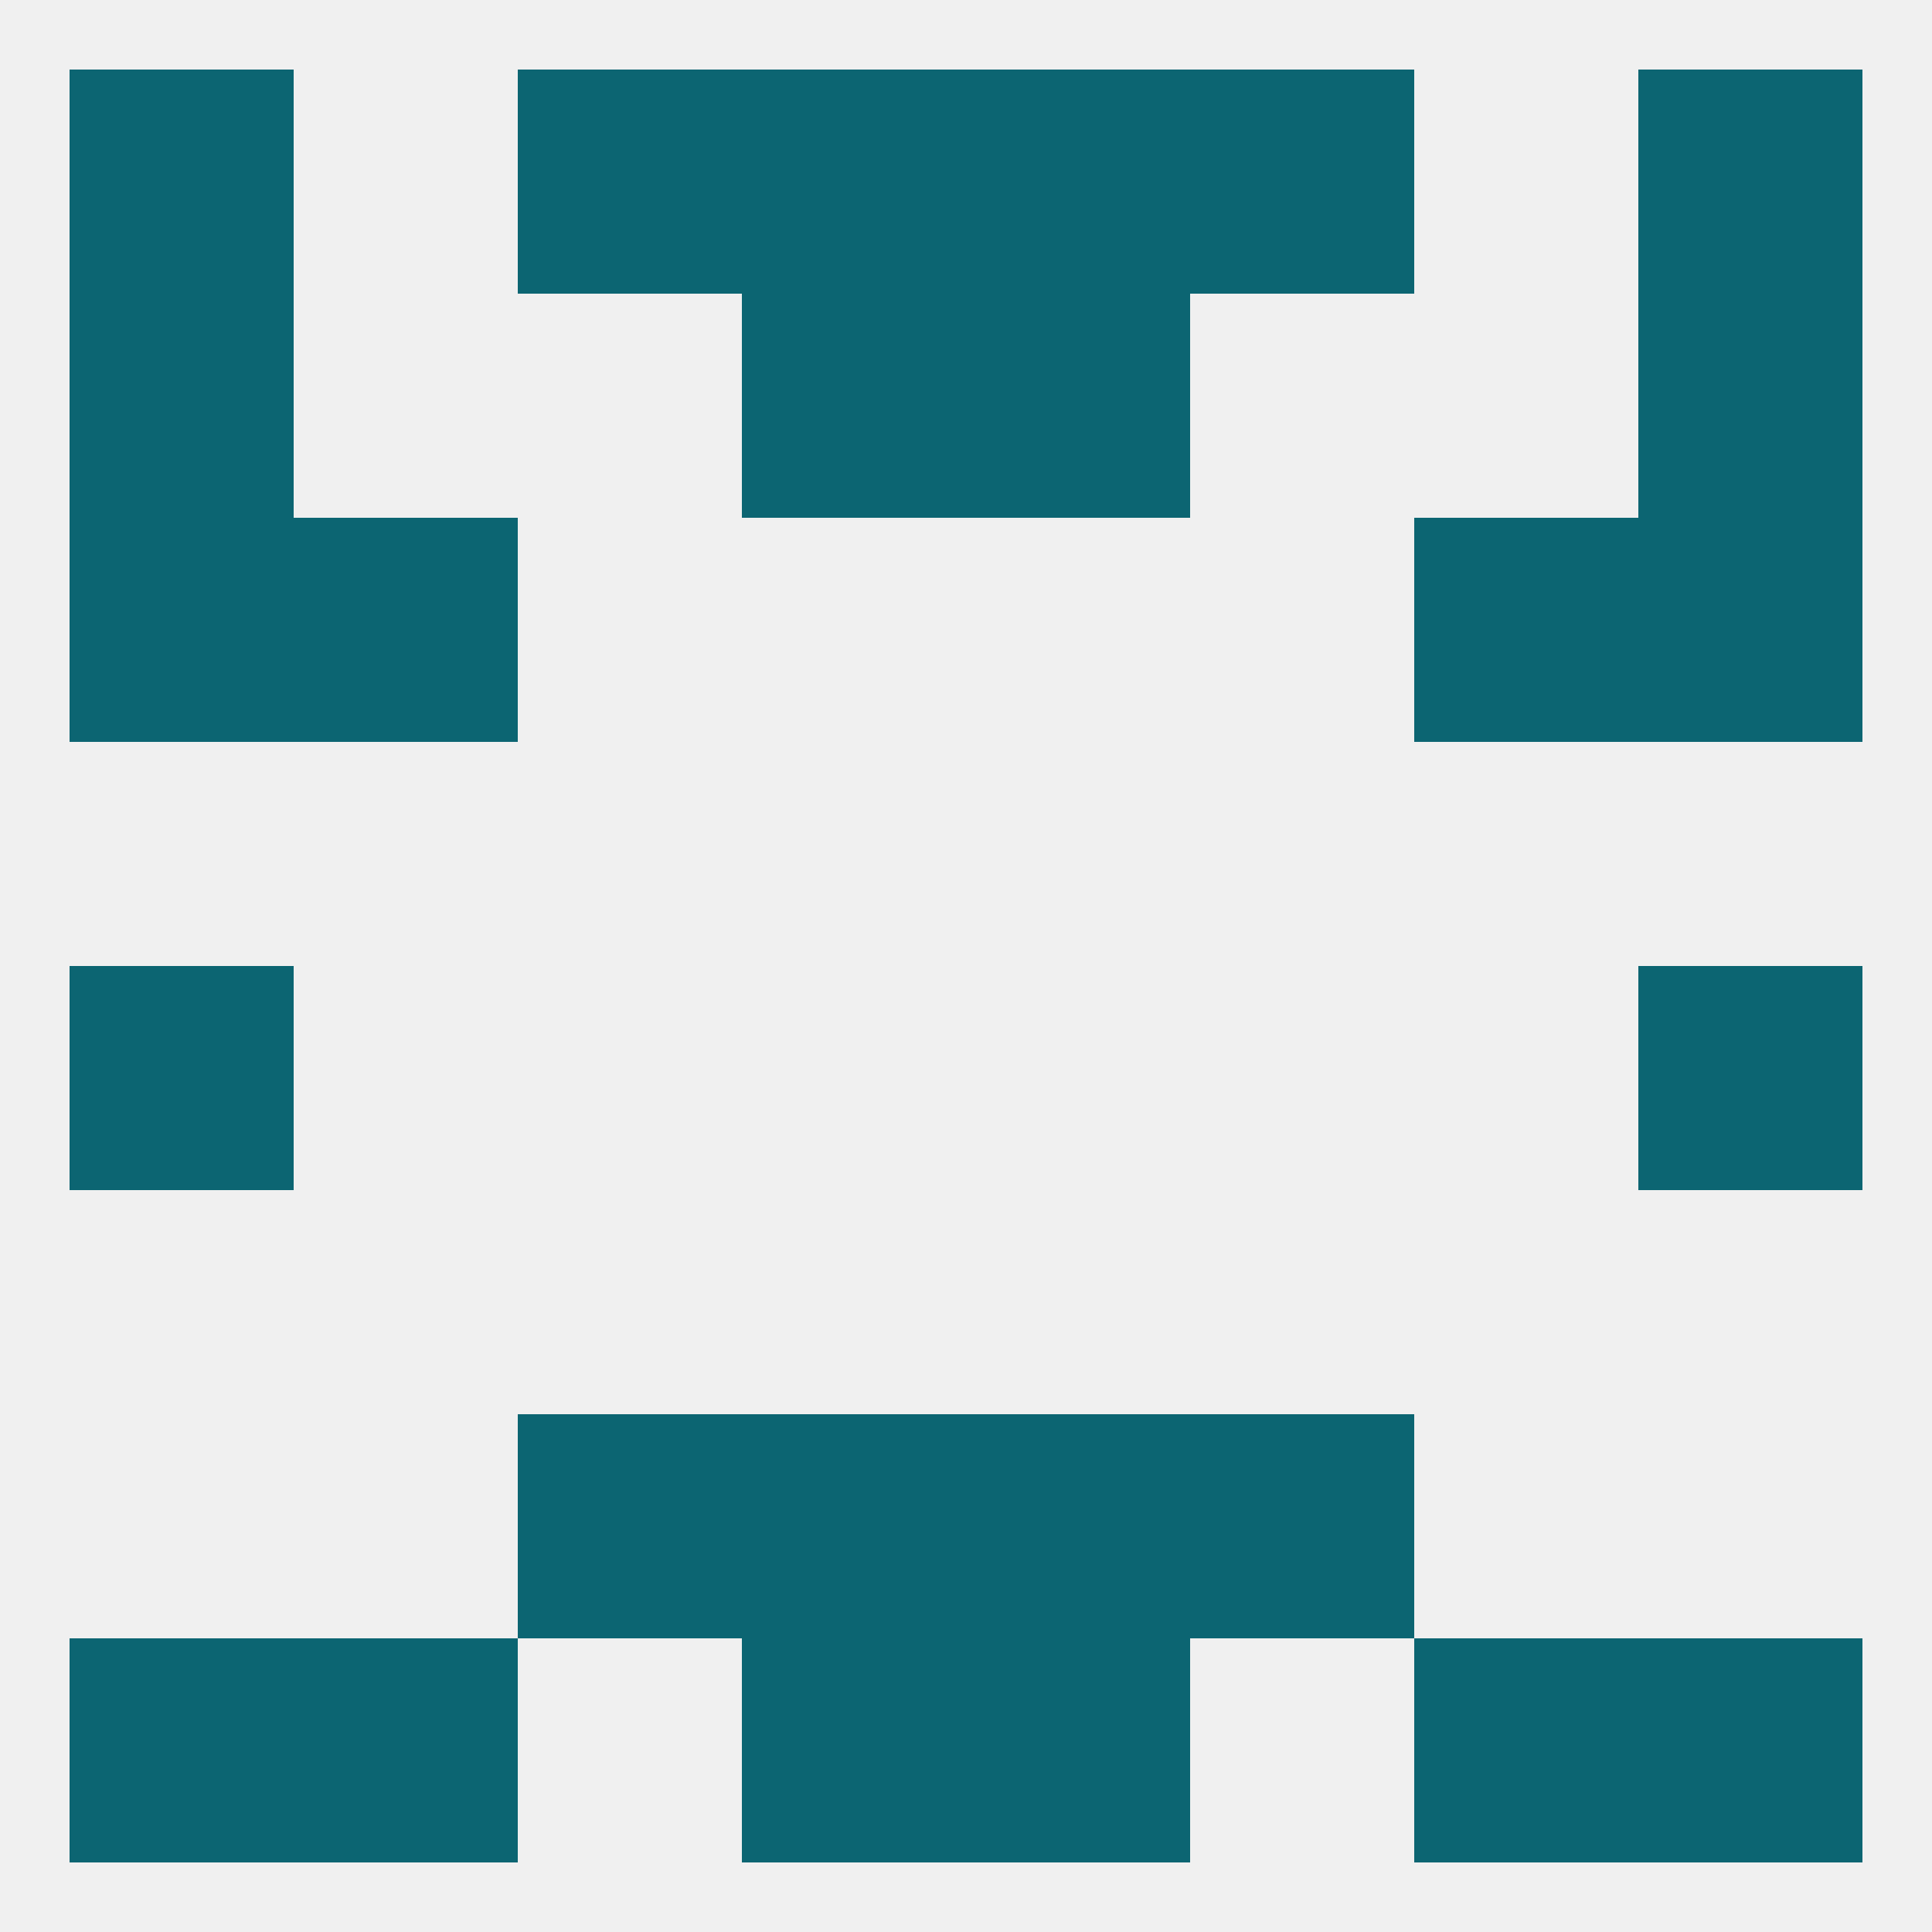
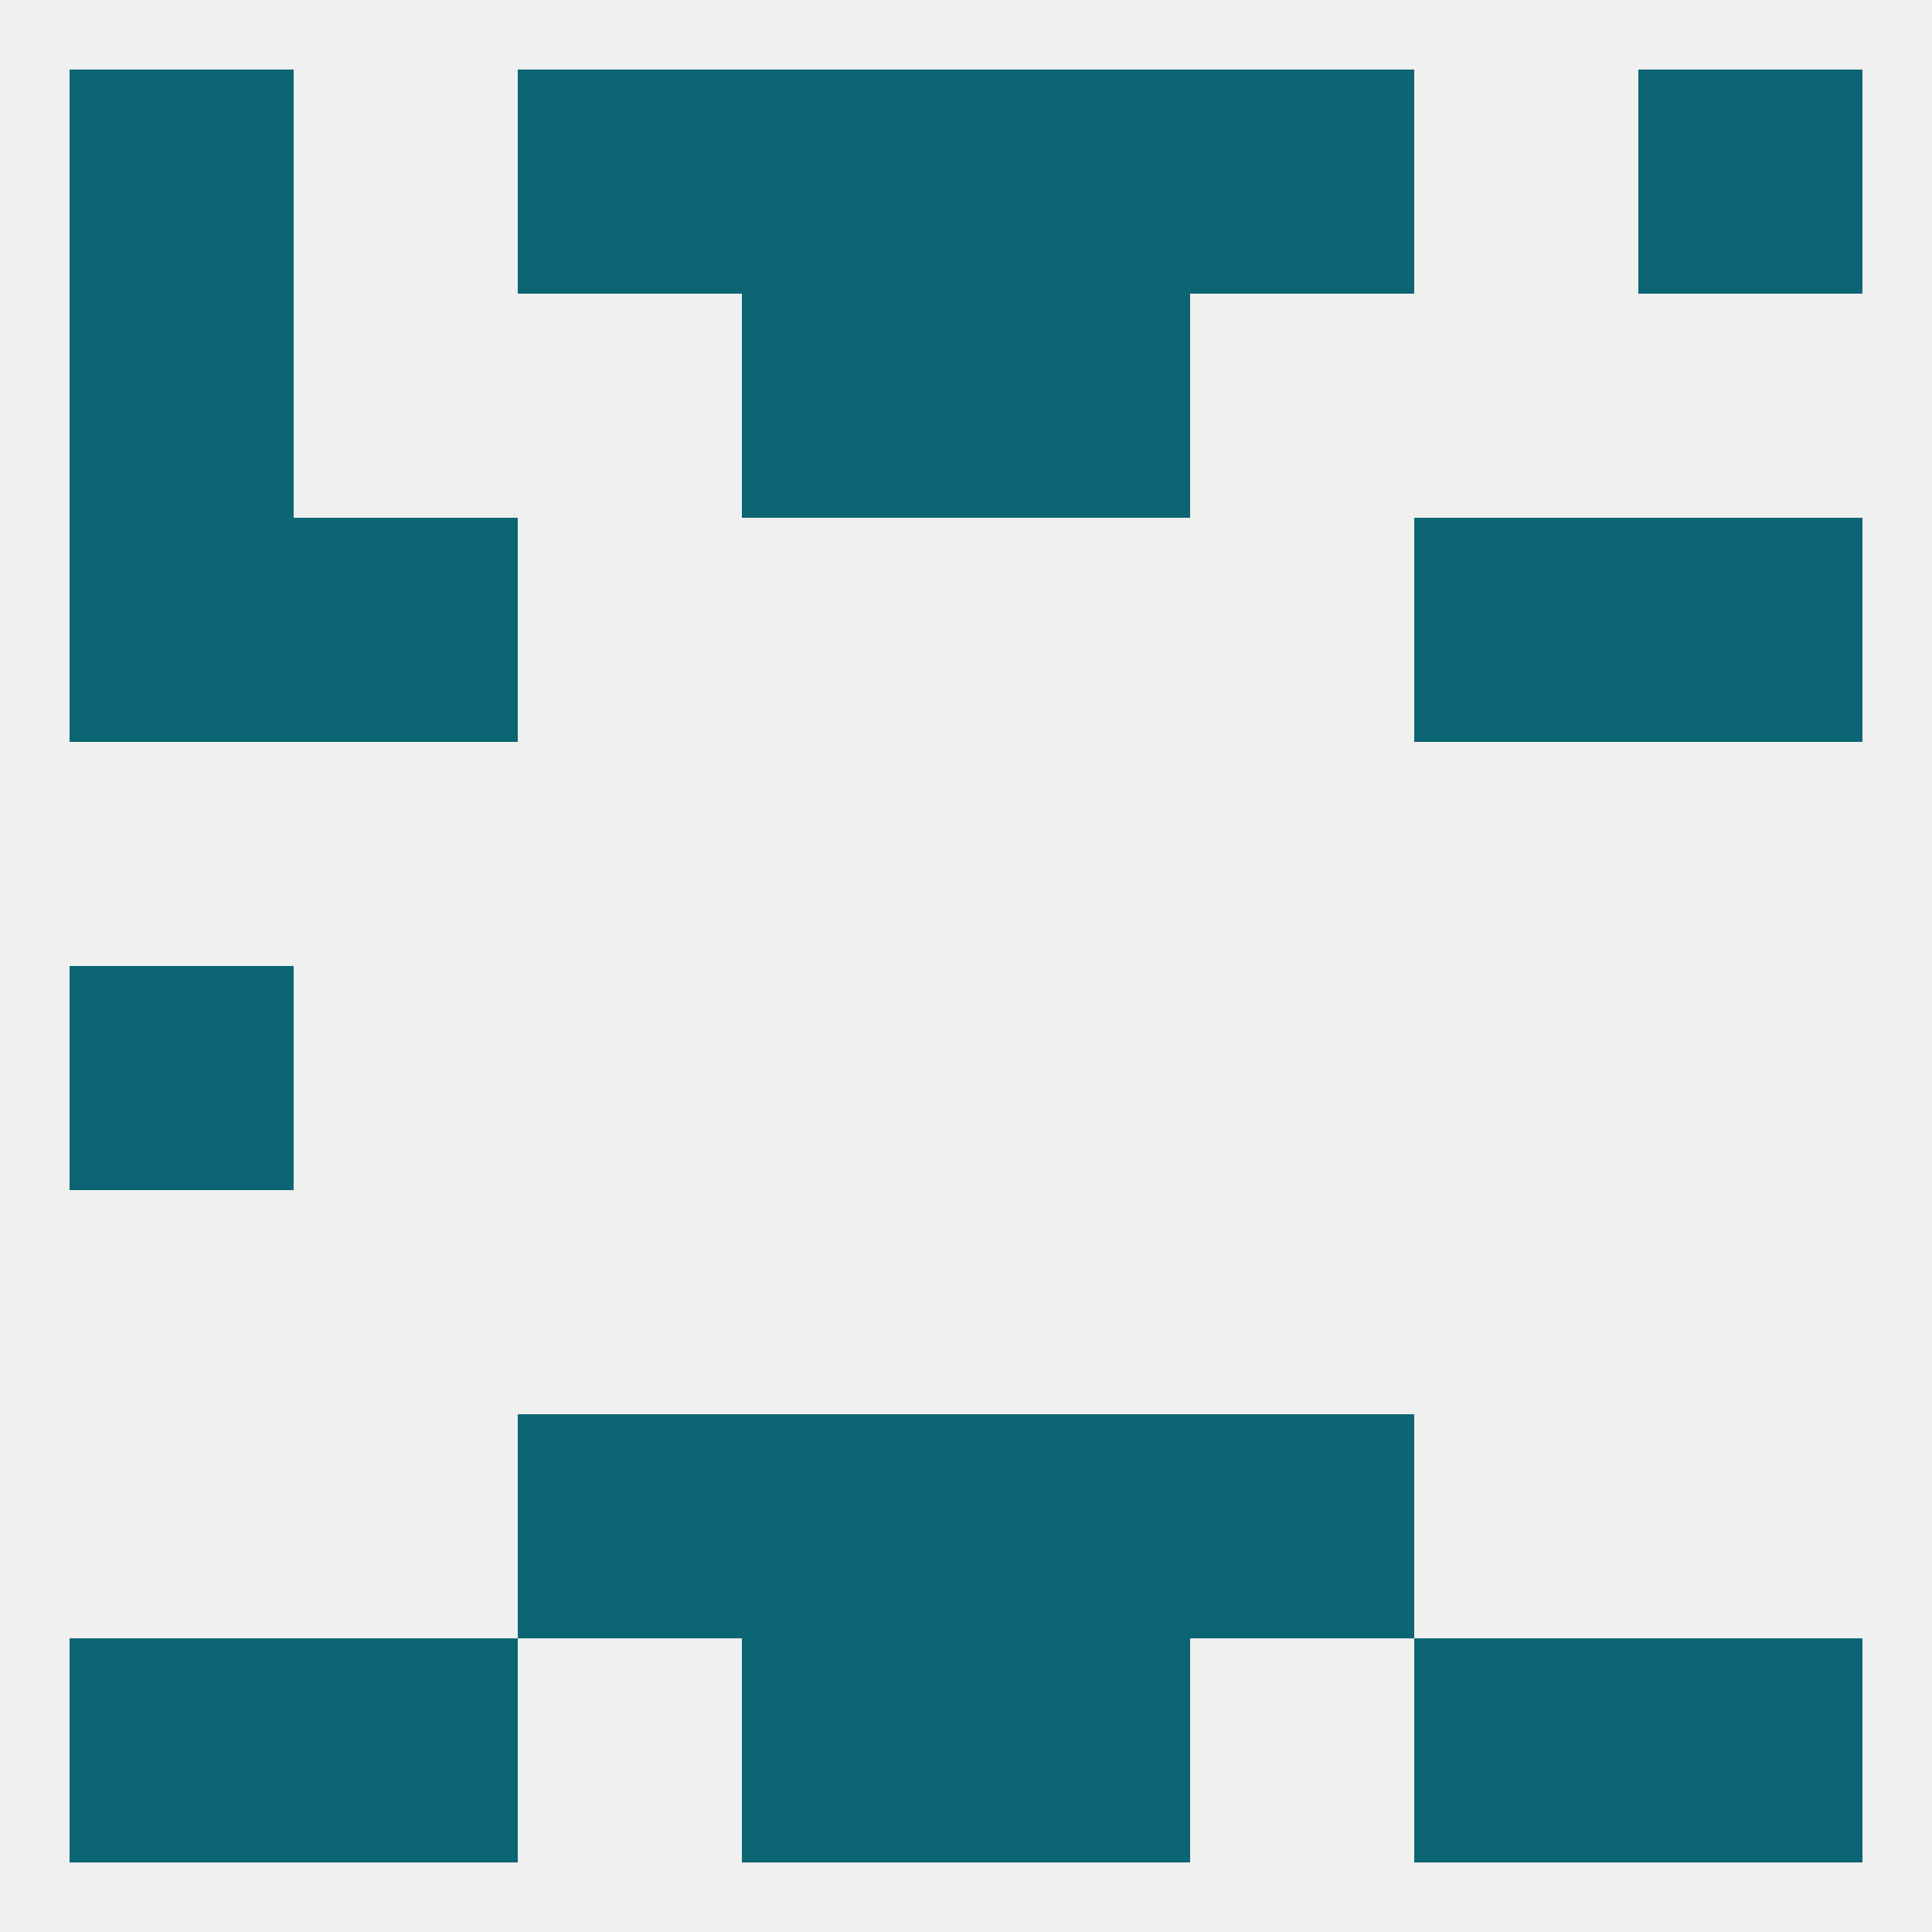
<svg xmlns="http://www.w3.org/2000/svg" version="1.1" baseprofile="full" width="250" height="250" viewBox="0 0 250 250">
  <rect width="100%" height="100%" fill="rgba(240,240,240,255)" />
  <rect x="38" y="67" width="29" height="29" fill="rgba(12,101,114,255)" />
  <rect x="183" y="67" width="29" height="29" fill="rgba(12,101,114,255)" />
  <rect x="9" y="67" width="29" height="29" fill="rgba(12,101,114,255)" />
  <rect x="212" y="67" width="29" height="29" fill="rgba(12,101,114,255)" />
  <rect x="9" y="125" width="29" height="29" fill="rgba(12,101,114,255)" />
-   <rect x="212" y="125" width="29" height="29" fill="rgba(12,101,114,255)" />
  <rect x="9" y="38" width="29" height="29" fill="rgba(12,101,114,255)" />
-   <rect x="212" y="38" width="29" height="29" fill="rgba(12,101,114,255)" />
  <rect x="96" y="38" width="29" height="29" fill="rgba(12,101,114,255)" />
  <rect x="125" y="38" width="29" height="29" fill="rgba(12,101,114,255)" />
  <rect x="96" y="9" width="29" height="29" fill="rgba(12,101,114,255)" />
  <rect x="125" y="9" width="29" height="29" fill="rgba(12,101,114,255)" />
  <rect x="67" y="9" width="29" height="29" fill="rgba(12,101,114,255)" />
  <rect x="154" y="9" width="29" height="29" fill="rgba(12,101,114,255)" />
  <rect x="9" y="9" width="29" height="29" fill="rgba(12,101,114,255)" />
  <rect x="212" y="9" width="29" height="29" fill="rgba(12,101,114,255)" />
  <rect x="38" y="212" width="29" height="29" fill="rgba(12,101,114,255)" />
  <rect x="183" y="212" width="29" height="29" fill="rgba(12,101,114,255)" />
  <rect x="96" y="212" width="29" height="29" fill="rgba(12,101,114,255)" />
  <rect x="125" y="212" width="29" height="29" fill="rgba(12,101,114,255)" />
  <rect x="9" y="212" width="29" height="29" fill="rgba(12,101,114,255)" />
  <rect x="212" y="212" width="29" height="29" fill="rgba(12,101,114,255)" />
  <rect x="96" y="183" width="29" height="29" fill="rgba(12,101,114,255)" />
  <rect x="125" y="183" width="29" height="29" fill="rgba(12,101,114,255)" />
  <rect x="67" y="183" width="29" height="29" fill="rgba(12,101,114,255)" />
  <rect x="154" y="183" width="29" height="29" fill="rgba(12,101,114,255)" />
</svg>